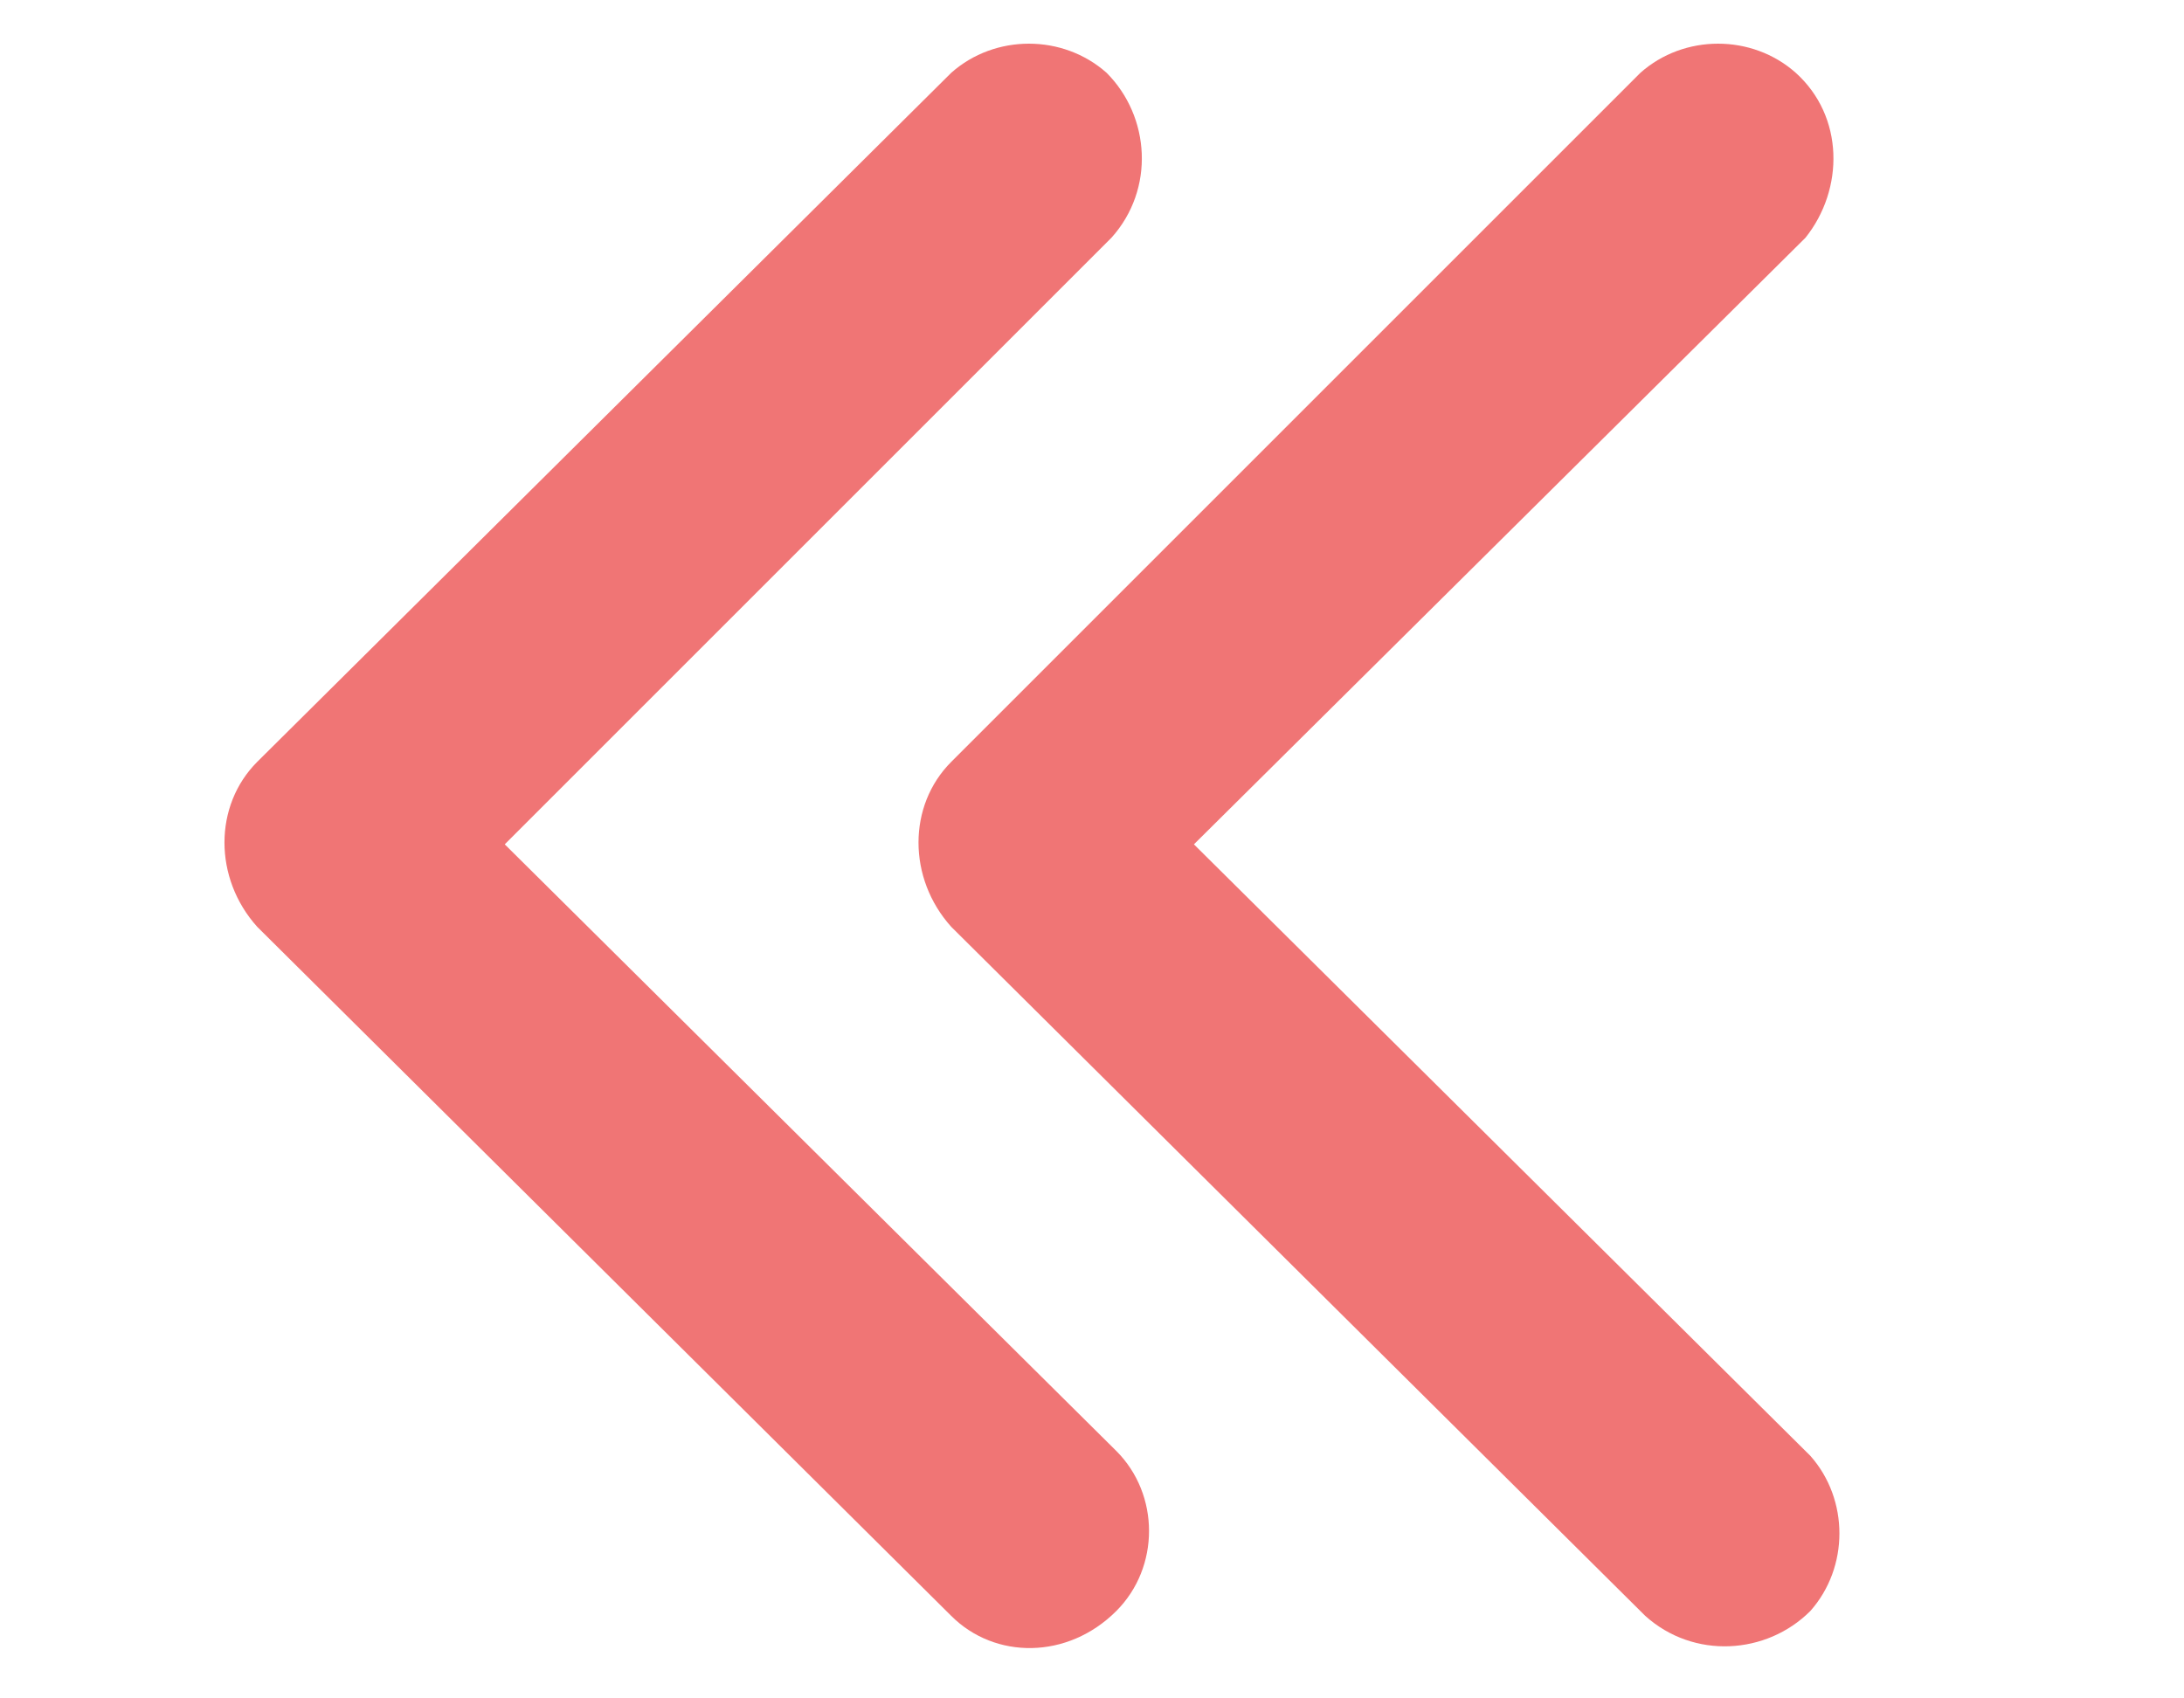
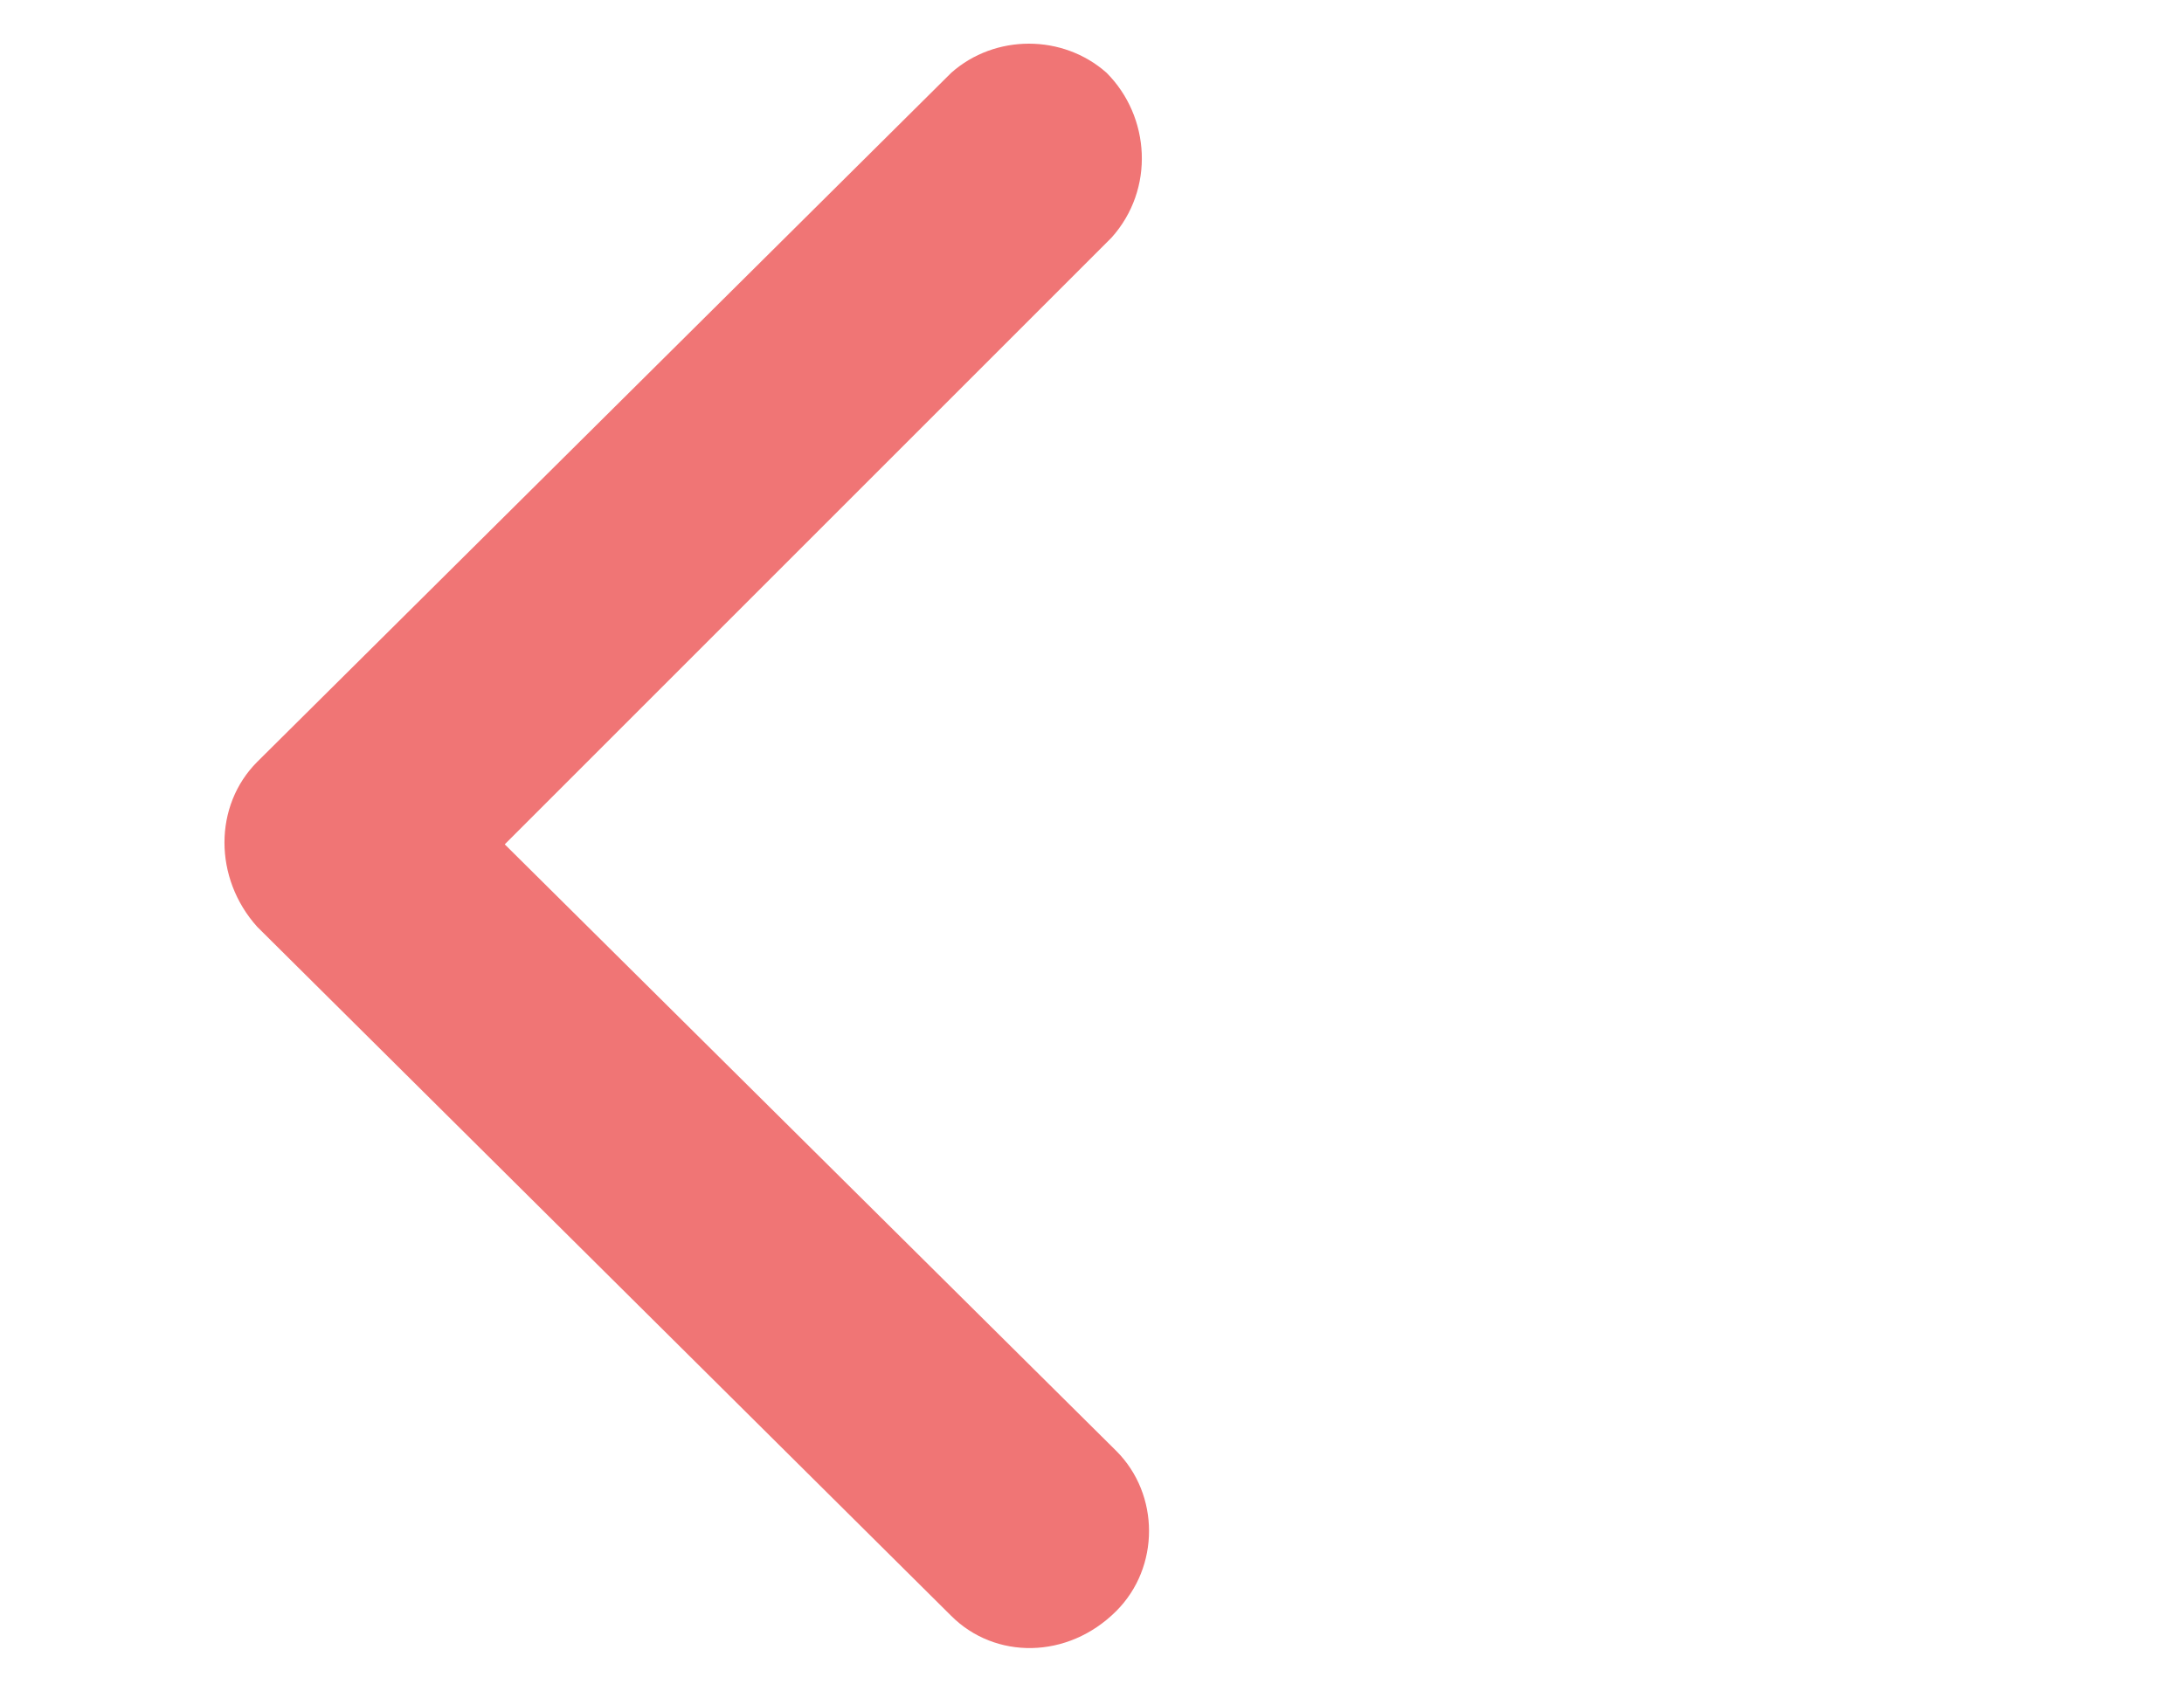
<svg xmlns="http://www.w3.org/2000/svg" version="1.1" id="圖層_1" x="0px" y="0px" viewBox="0 0 45 35" style="enable-background:new 0 0 45 35;" xml:space="preserve">
  <style type="text/css">
	.st0{fill:#F07575;}
</style>
  <path class="st0" d="M19.6,1.5L5.3,15.7c-0.9,0.9-0.9,2.4,0,3.4c0,0,0,0,0,0l14.3,14.2c0.9,0.9,2.4,0.9,3.4-0.1  c0.9-0.9,0.9-2.4,0-3.3L10.4,17.4L22.9,4.9c0.9-1,0.8-2.5-0.1-3.4C21.9,0.7,20.5,0.7,19.6,1.5z" />
-   <path class="st0" d="M33.8,1.5L19.6,15.7c-0.9,0.9-0.9,2.4,0,3.4c0,0,0,0,0,0l14.3,14.2c1,0.9,2.5,0.8,3.4-0.1  c0.8-0.9,0.8-2.3,0-3.2L24.6,17.4L37.2,4.9C38,3.9,38,2.4,37,1.5C36.1,0.7,34.7,0.7,33.8,1.5z" />
</svg>